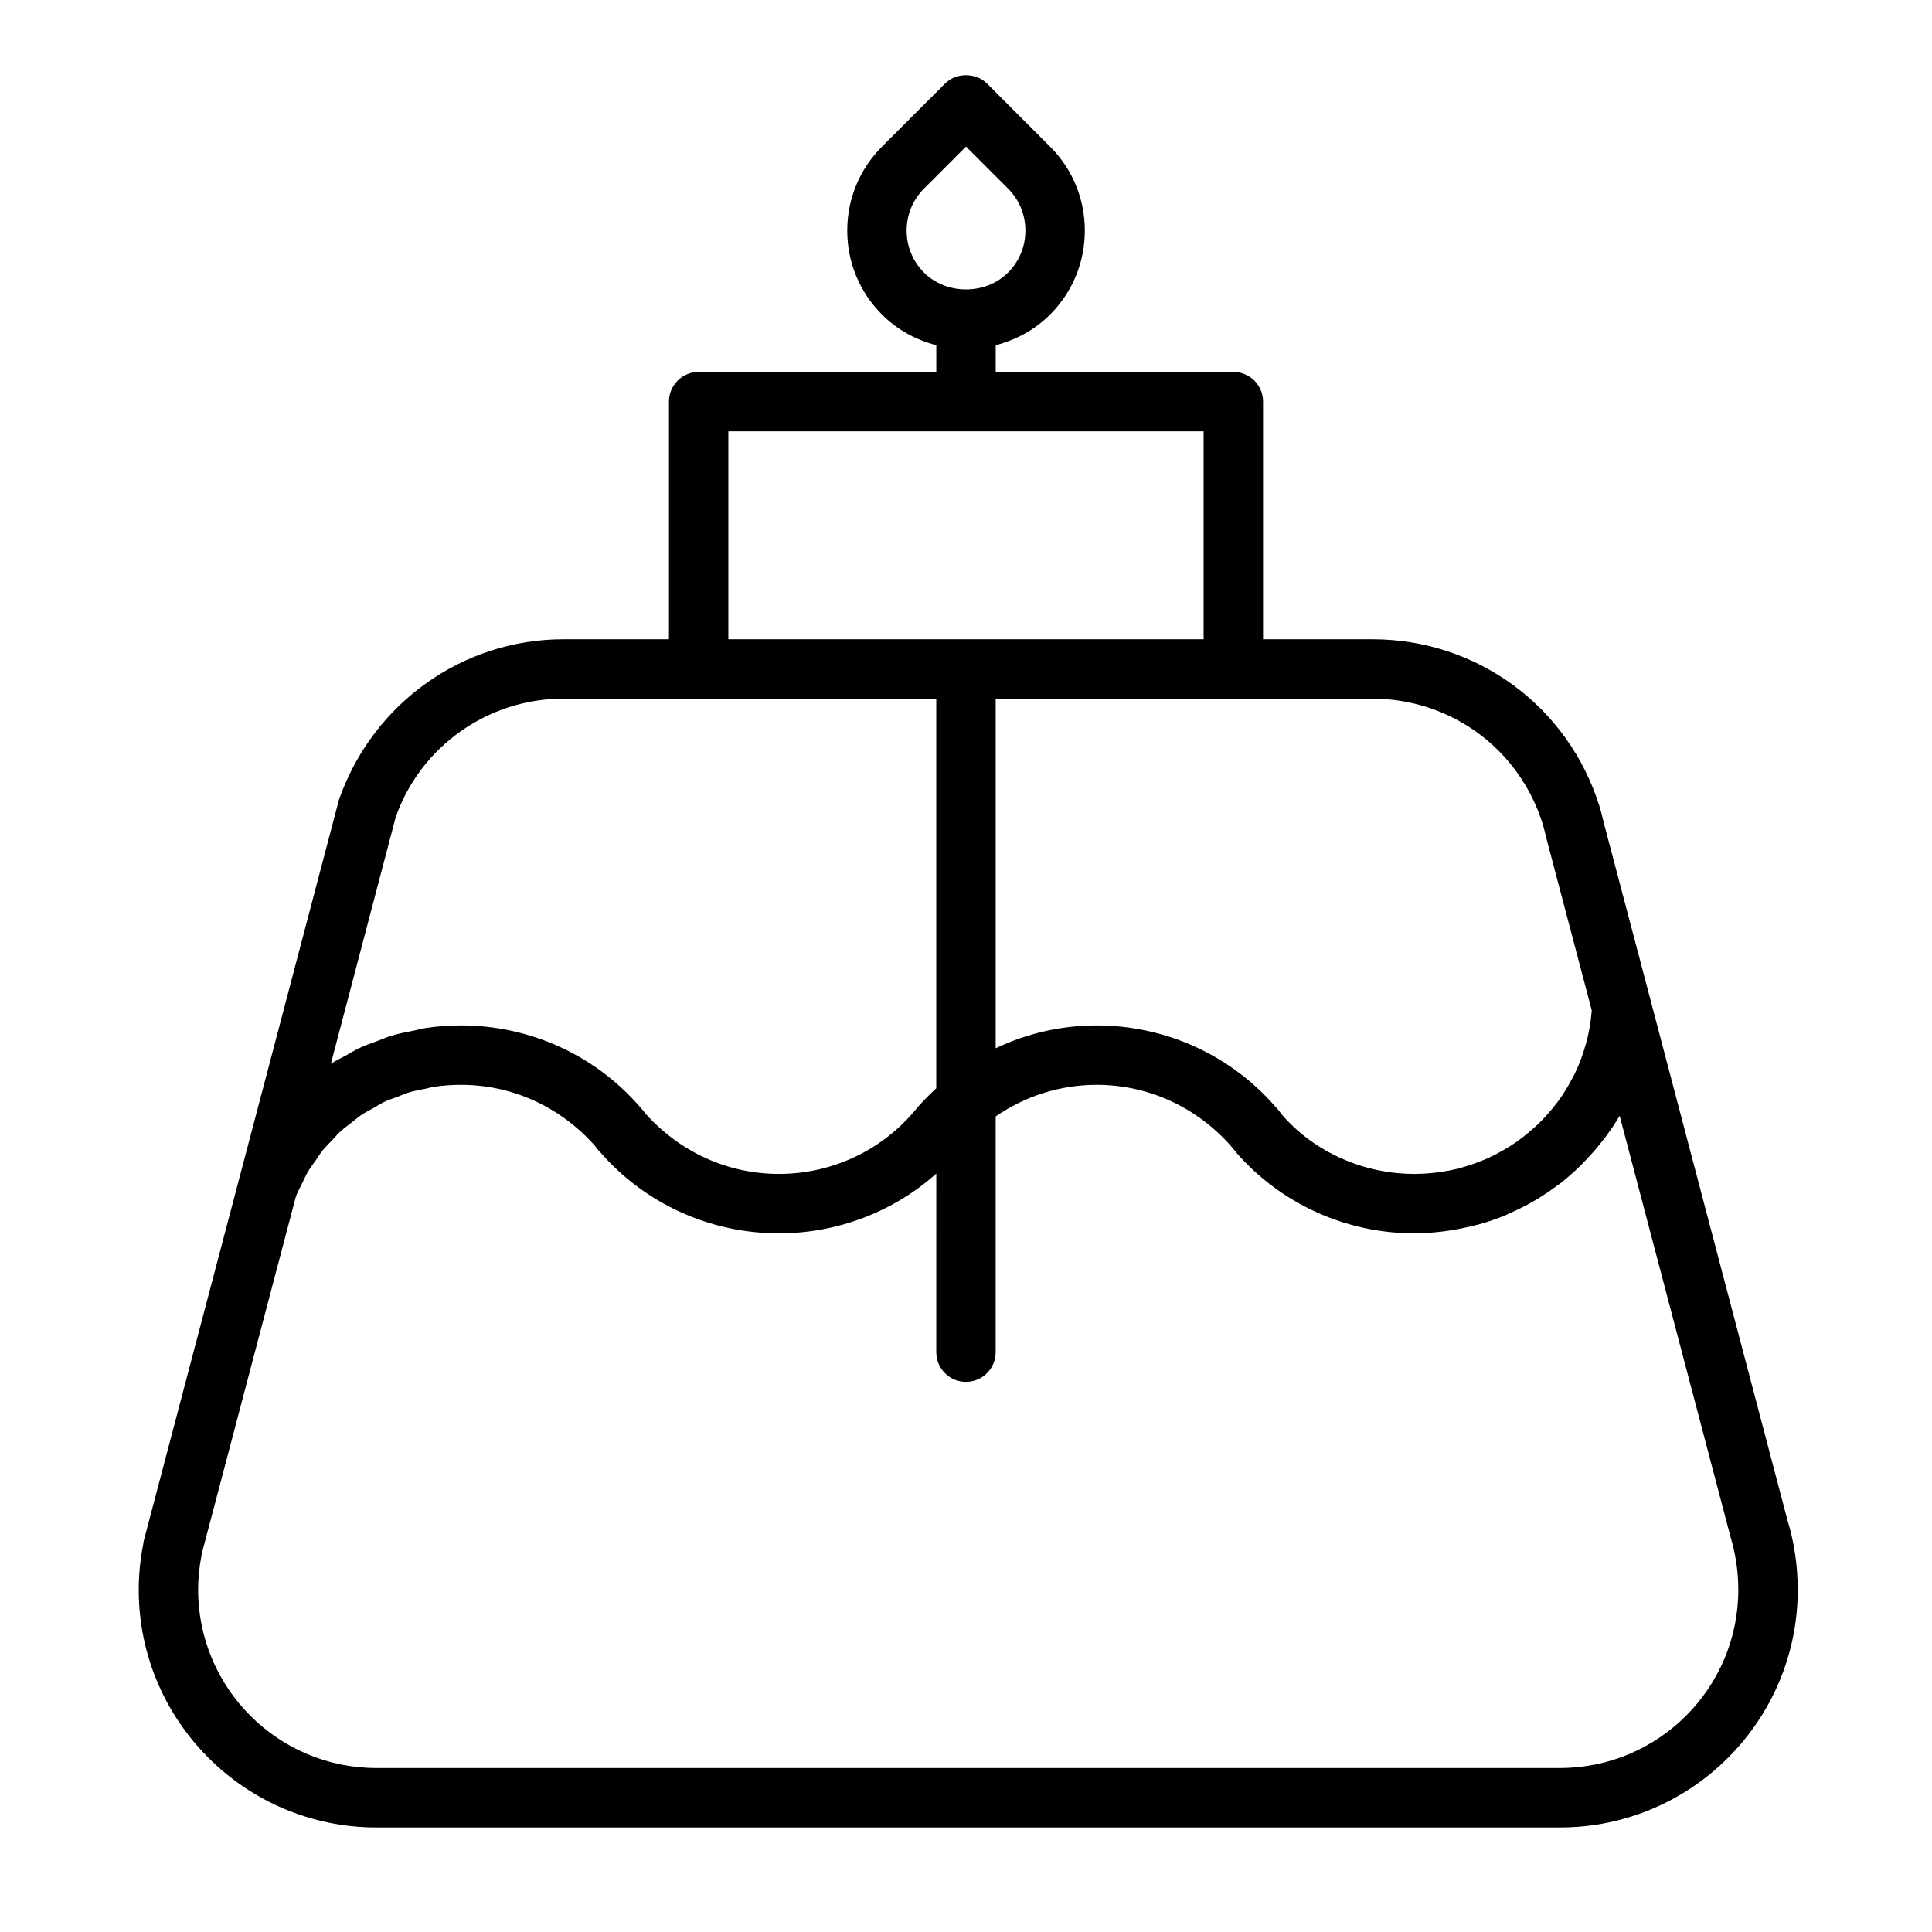
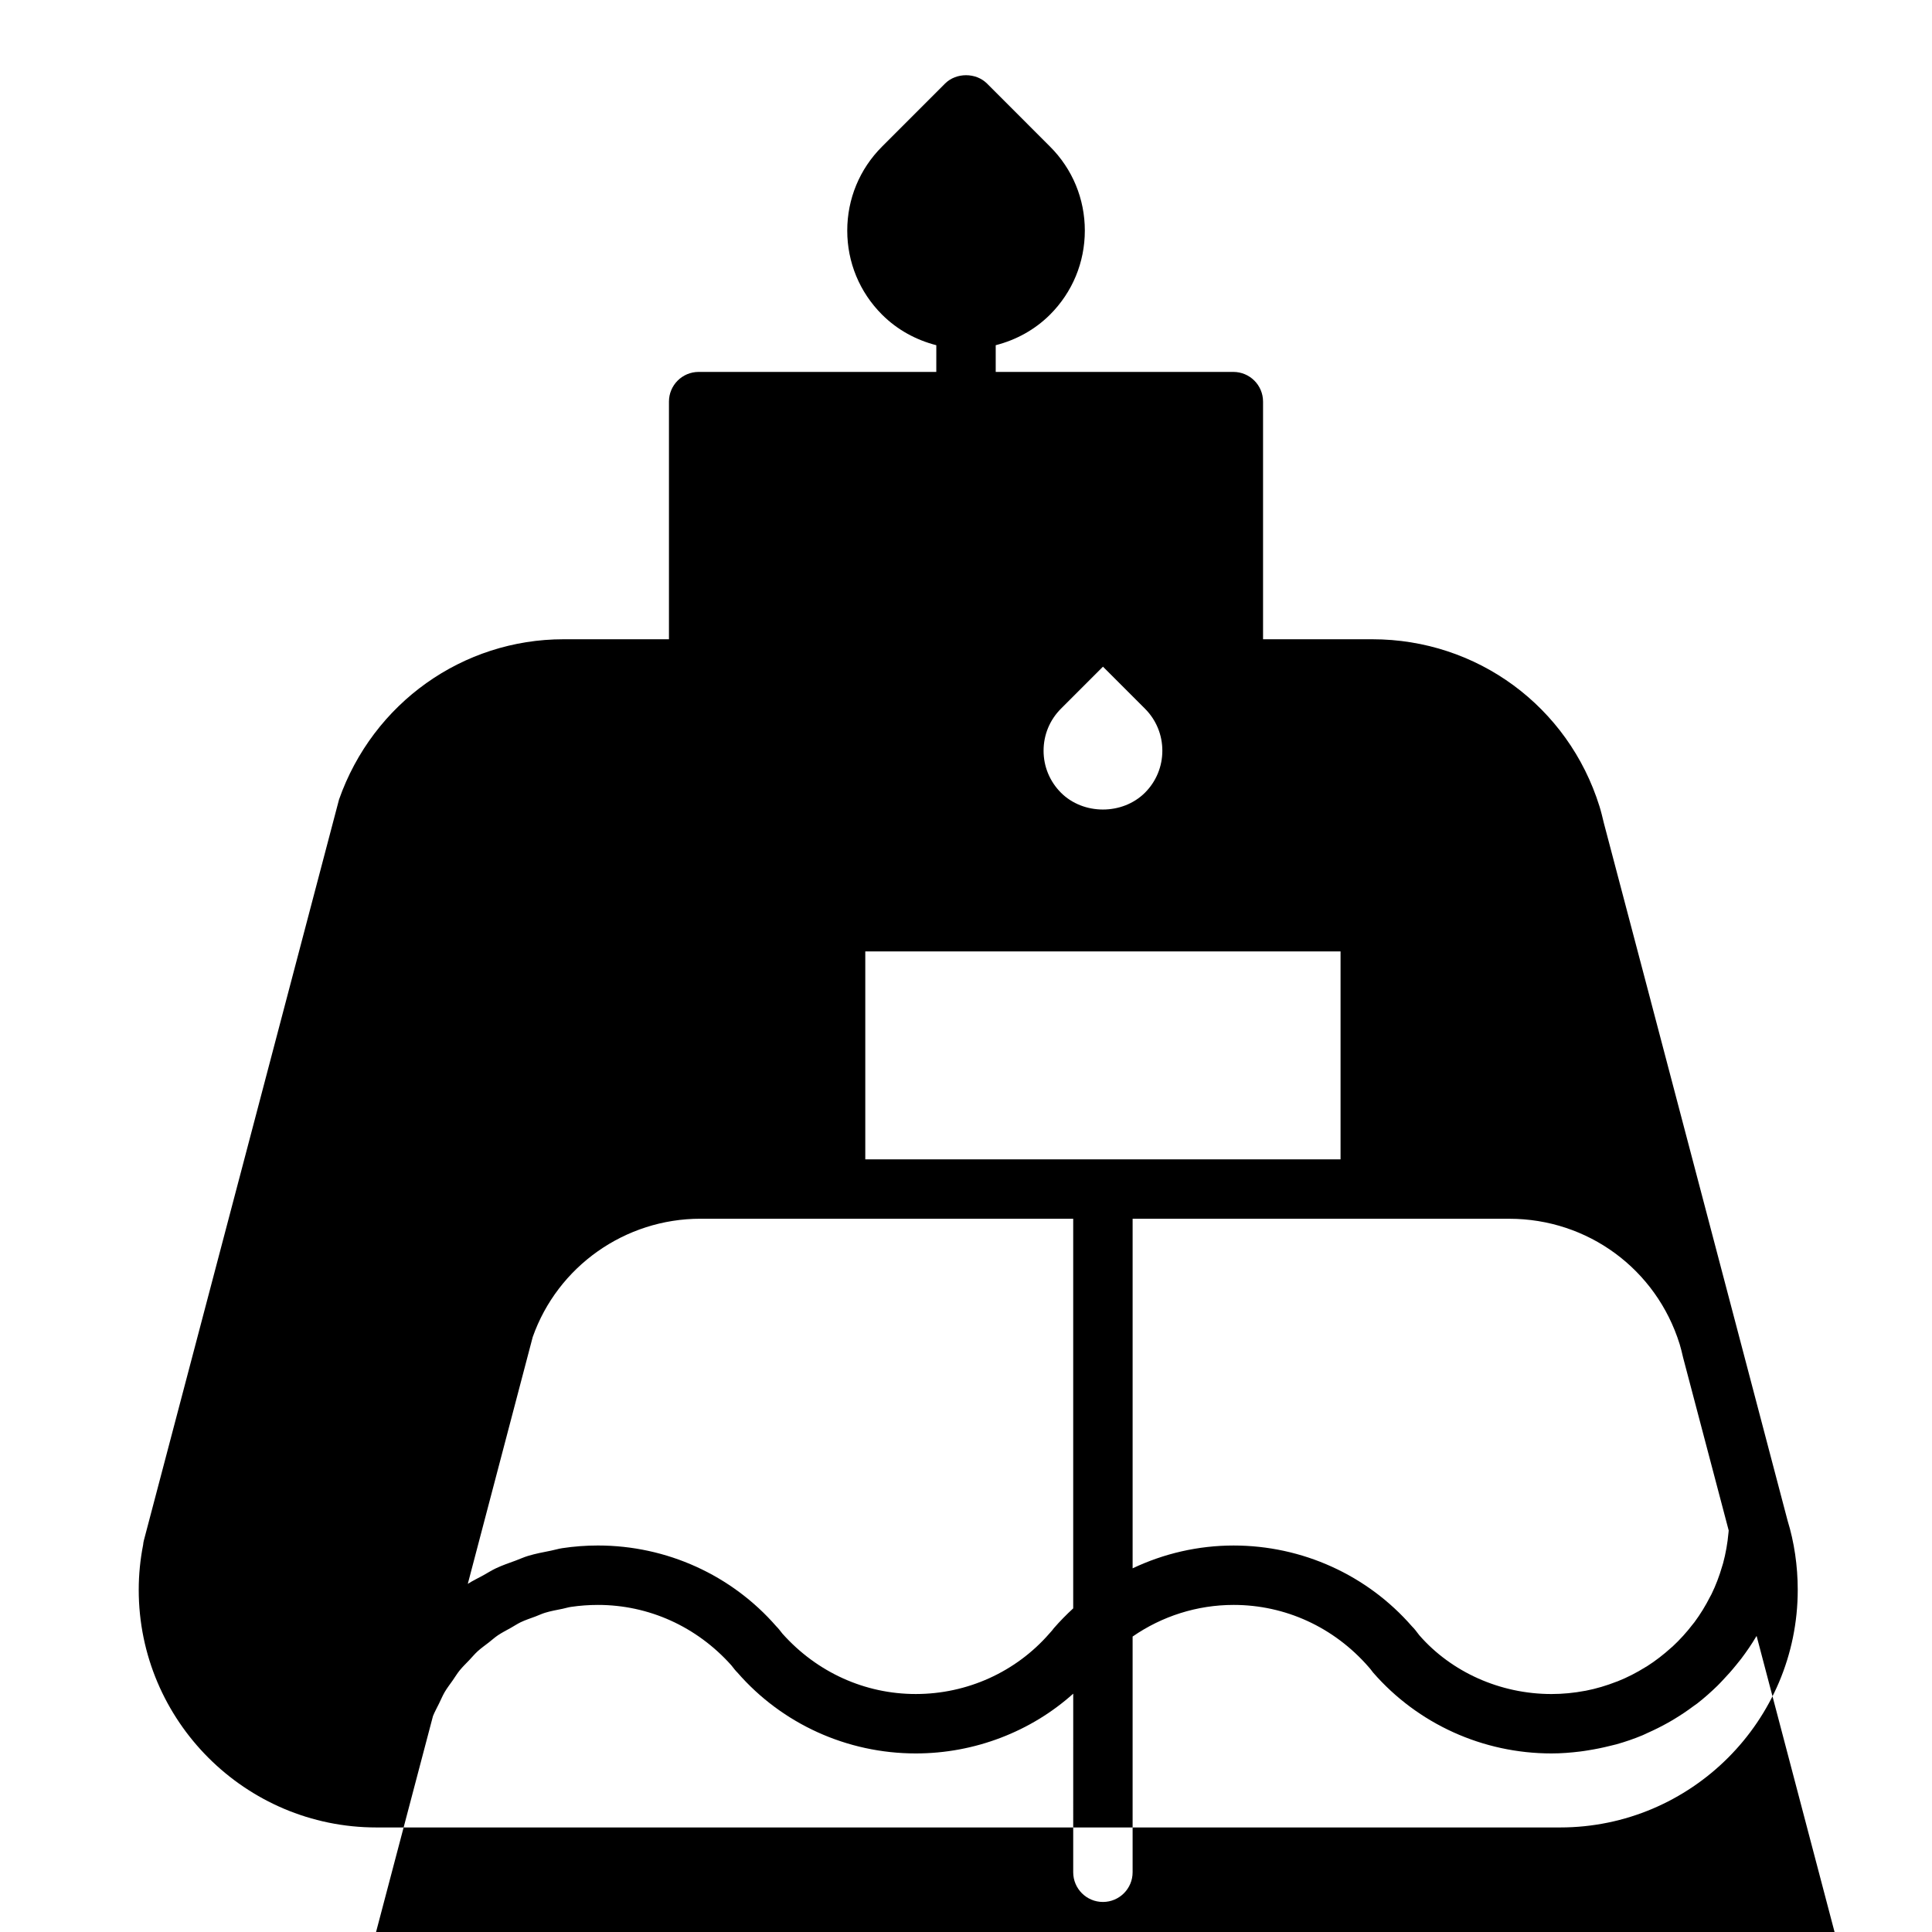
<svg xmlns="http://www.w3.org/2000/svg" fill="#000000" width="800px" height="800px" version="1.1" viewBox="144 144 512 512">
-   <path d="m581.43 409.11v-0.016l-12.383-46.949c-0.363-1.52-0.723-3.039-1.172-4.473-8.266-26.48-32.449-44.262-60.184-44.262h-28.969v-62.977c0-4.344-3.519-7.871-7.871-7.871h-62.977v-7.078c5.391-1.387 10.359-4.078 14.398-8.109 5.941-5.941 9.219-13.852 9.219-22.262 0-8.414-3.273-16.32-9.219-22.262l-16.695-16.703c-2.953-2.953-8.18-2.953-11.133 0l-16.695 16.703c-5.945 5.945-9.219 13.855-9.219 22.262 0 8.414 3.273 16.32 9.219 22.262 4.031 4.031 9.004 6.723 14.383 8.109l-0.004 7.078h-62.977c-4.352 0-7.871 3.527-7.871 7.871v62.977h-27.945c-26.633 0-50.461 16.824-59.488 42.469l-26.426 100.36c-0.008 0.023-0.016 0.047-0.023 0.078l-25.27 95.898c-0.094 0.34-0.164 0.754-0.195 1.164-0.773 3.93-1.168 7.945-1.168 11.938 0 34.723 28.254 62.977 62.977 62.977h313.7c34.723 0 62.977-28.254 62.977-62.977 0-6.375-0.938-12.66-2.699-18.375zm-197.16-204c0-4.203 1.637-8.164 4.606-11.133l11.133-11.133 11.133 11.133c2.965 2.973 4.602 6.922 4.602 11.133 0 4.203-1.637 8.164-4.606 11.133-5.953 5.945-16.328 5.945-22.262 0-2.969-2.977-4.606-6.926-4.606-11.133zm168.56 157.24c0.34 1.094 0.605 2.25 0.922 3.59l12.082 45.824c-0.016 0.211-0.047 0.426-0.062 0.645-0.25 2.754-0.723 5.441-1.426 8.039-0.07 0.262-0.164 0.504-0.234 0.762-0.746 2.59-1.691 5.086-2.852 7.461-0.109 0.219-0.227 0.426-0.348 0.637-1.203 2.379-2.59 4.652-4.164 6.769-0.133 0.164-0.27 0.324-0.395 0.488-1.629 2.125-3.418 4.117-5.367 5.926-0.133 0.125-0.277 0.227-0.41 0.348-2 1.812-4.141 3.473-6.43 4.93-0.117 0.078-0.242 0.141-0.371 0.211-2.332 1.457-4.785 2.723-7.375 3.754-0.102 0.039-0.195 0.062-0.293 0.102-2.629 1.031-5.367 1.852-8.195 2.402-0.062 0.008-0.125 0.016-0.172 0.023-2.879 0.547-5.844 0.844-8.875 0.844-13.617 0-26.52-5.84-35.008-15.562-0.691-0.93-1.402-1.836-1.953-2.363-11.863-13.617-29.086-21.434-47.27-21.434-9.359 0-18.461 2.109-26.766 6.047v-92.641h99.816c20.805 0 38.949 13.344 45.145 33.199zm-215.81-104.05h125.95v55.105h-125.95zm-88.137 102.2c6.621-18.75 24.473-31.355 44.445-31.355h98.793v103.26c-1.801 1.652-3.527 3.41-5.156 5.281-0.242 0.324-0.48 0.66-1.164 1.387-8.879 10.188-21.773 16.027-35.398 16.027-13.438 0-26.145-5.699-35.344-16.004-0.59-0.762-1.164-1.496-1.613-1.922-11.859-13.617-29.082-21.434-47.273-21.434-3.203 0-6.367 0.242-9.453 0.707-1.008 0.148-1.961 0.457-2.953 0.652-2.062 0.41-4.125 0.797-6.109 1.395-1.141 0.34-2.203 0.844-3.312 1.25-1.762 0.645-3.543 1.25-5.227 2.047-1.148 0.543-2.219 1.234-3.336 1.852-1.371 0.754-2.785 1.418-4.102 2.266zm308.55 252.04h-313.7c-26.047 0-47.23-21.184-47.23-47.23 0-3.062 0.324-6.273 0.938-9.289 0.031-0.148 0.055-0.309 0.078-0.48l24.93-94.582c0.465-1.164 1.07-2.234 1.613-3.344 0.496-1.008 0.93-2.062 1.488-3.023 0.629-1.078 1.395-2.047 2.102-3.062 0.629-0.898 1.195-1.852 1.883-2.699 0.789-0.969 1.684-1.82 2.535-2.715 0.738-0.781 1.418-1.605 2.195-2.32 0.945-0.859 1.984-1.59 2.992-2.371 0.812-0.629 1.566-1.324 2.418-1.898 1.094-0.73 2.273-1.324 3.426-1.969 0.859-0.48 1.676-1.031 2.559-1.465 1.266-0.605 2.613-1.047 3.938-1.535 0.852-0.316 1.66-0.715 2.535-0.984 1.512-0.465 3.102-0.746 4.668-1.062 0.738-0.148 1.449-0.387 2.195-0.496 2.348-0.348 4.742-0.527 7.176-0.527 13.438 0 26.152 5.707 35.359 16.012 0.574 0.754 1.148 1.473 1.598 1.906 11.855 13.625 29.086 21.441 47.273 21.441 15.633 0 30.543-5.809 41.723-15.84l-0.004 47.328c0 4.344 3.519 7.871 7.871 7.871 4.352 0 7.871-3.527 7.871-7.871v-62.465c7.766-5.379 17.07-8.383 26.77-8.383 13.617 0 26.52 5.84 35.762 16.43 0.34 0.34 0.566 0.684 1.195 1.488 11.863 13.625 29.09 21.441 47.273 21.441 2.582 0 5.117-0.203 7.629-0.512 0.723-0.086 1.426-0.203 2.133-0.316 1.938-0.309 3.832-0.691 5.707-1.164 0.59-0.148 1.188-0.27 1.777-0.434 2.356-0.668 4.652-1.457 6.887-2.387 0.457-0.188 0.891-0.426 1.34-0.621 1.801-0.797 3.566-1.676 5.273-2.629 0.621-0.348 1.242-0.699 1.852-1.078 1.762-1.062 3.457-2.203 5.094-3.434 0.309-0.227 0.629-0.426 0.922-0.652 1.875-1.457 3.652-3.039 5.352-4.691 0.488-0.473 0.938-0.969 1.402-1.457 1.258-1.309 2.457-2.66 3.59-4.07 0.441-0.543 0.891-1.078 1.316-1.637 1.426-1.891 2.777-3.848 3.984-5.894 0.031-0.055 0.078-0.102 0.109-0.156l29.363 111.52c1.363 4.531 2.074 9.262 2.074 14.074 0 26.047-21.184 47.23-47.234 47.23z" />
+   <path d="m581.43 409.11v-0.016l-12.383-46.949c-0.363-1.52-0.723-3.039-1.172-4.473-8.266-26.48-32.449-44.262-60.184-44.262h-28.969v-62.977c0-4.344-3.519-7.871-7.871-7.871h-62.977v-7.078c5.391-1.387 10.359-4.078 14.398-8.109 5.941-5.941 9.219-13.852 9.219-22.262 0-8.414-3.273-16.32-9.219-22.262l-16.695-16.703c-2.953-2.953-8.18-2.953-11.133 0l-16.695 16.703c-5.945 5.945-9.219 13.855-9.219 22.262 0 8.414 3.273 16.32 9.219 22.262 4.031 4.031 9.004 6.723 14.383 8.109l-0.004 7.078h-62.977c-4.352 0-7.871 3.527-7.871 7.871v62.977h-27.945c-26.633 0-50.461 16.824-59.488 42.469l-26.426 100.36c-0.008 0.023-0.016 0.047-0.023 0.078l-25.27 95.898c-0.094 0.34-0.164 0.754-0.195 1.164-0.773 3.93-1.168 7.945-1.168 11.938 0 34.723 28.254 62.977 62.977 62.977h313.7c34.723 0 62.977-28.254 62.977-62.977 0-6.375-0.938-12.66-2.699-18.375m-197.16-204c0-4.203 1.637-8.164 4.606-11.133l11.133-11.133 11.133 11.133c2.965 2.973 4.602 6.922 4.602 11.133 0 4.203-1.637 8.164-4.606 11.133-5.953 5.945-16.328 5.945-22.262 0-2.969-2.977-4.606-6.926-4.606-11.133zm168.56 157.24c0.34 1.094 0.605 2.25 0.922 3.59l12.082 45.824c-0.016 0.211-0.047 0.426-0.062 0.645-0.25 2.754-0.723 5.441-1.426 8.039-0.07 0.262-0.164 0.504-0.234 0.762-0.746 2.59-1.691 5.086-2.852 7.461-0.109 0.219-0.227 0.426-0.348 0.637-1.203 2.379-2.59 4.652-4.164 6.769-0.133 0.164-0.27 0.324-0.395 0.488-1.629 2.125-3.418 4.117-5.367 5.926-0.133 0.125-0.277 0.227-0.41 0.348-2 1.812-4.141 3.473-6.43 4.93-0.117 0.078-0.242 0.141-0.371 0.211-2.332 1.457-4.785 2.723-7.375 3.754-0.102 0.039-0.195 0.062-0.293 0.102-2.629 1.031-5.367 1.852-8.195 2.402-0.062 0.008-0.125 0.016-0.172 0.023-2.879 0.547-5.844 0.844-8.875 0.844-13.617 0-26.52-5.84-35.008-15.562-0.691-0.93-1.402-1.836-1.953-2.363-11.863-13.617-29.086-21.434-47.27-21.434-9.359 0-18.461 2.109-26.766 6.047v-92.641h99.816c20.805 0 38.949 13.344 45.145 33.199zm-215.81-104.05h125.95v55.105h-125.95zm-88.137 102.2c6.621-18.75 24.473-31.355 44.445-31.355h98.793v103.26c-1.801 1.652-3.527 3.41-5.156 5.281-0.242 0.324-0.48 0.66-1.164 1.387-8.879 10.188-21.773 16.027-35.398 16.027-13.438 0-26.145-5.699-35.344-16.004-0.59-0.762-1.164-1.496-1.613-1.922-11.859-13.617-29.082-21.434-47.273-21.434-3.203 0-6.367 0.242-9.453 0.707-1.008 0.148-1.961 0.457-2.953 0.652-2.062 0.41-4.125 0.797-6.109 1.395-1.141 0.34-2.203 0.844-3.312 1.25-1.762 0.645-3.543 1.25-5.227 2.047-1.148 0.543-2.219 1.234-3.336 1.852-1.371 0.754-2.785 1.418-4.102 2.266zm308.55 252.04h-313.7c-26.047 0-47.23-21.184-47.23-47.23 0-3.062 0.324-6.273 0.938-9.289 0.031-0.148 0.055-0.309 0.078-0.48l24.93-94.582c0.465-1.164 1.07-2.234 1.613-3.344 0.496-1.008 0.93-2.062 1.488-3.023 0.629-1.078 1.395-2.047 2.102-3.062 0.629-0.898 1.195-1.852 1.883-2.699 0.789-0.969 1.684-1.82 2.535-2.715 0.738-0.781 1.418-1.605 2.195-2.32 0.945-0.859 1.984-1.59 2.992-2.371 0.812-0.629 1.566-1.324 2.418-1.898 1.094-0.73 2.273-1.324 3.426-1.969 0.859-0.48 1.676-1.031 2.559-1.465 1.266-0.605 2.613-1.047 3.938-1.535 0.852-0.316 1.66-0.715 2.535-0.984 1.512-0.465 3.102-0.746 4.668-1.062 0.738-0.148 1.449-0.387 2.195-0.496 2.348-0.348 4.742-0.527 7.176-0.527 13.438 0 26.152 5.707 35.359 16.012 0.574 0.754 1.148 1.473 1.598 1.906 11.855 13.625 29.086 21.441 47.273 21.441 15.633 0 30.543-5.809 41.723-15.84l-0.004 47.328c0 4.344 3.519 7.871 7.871 7.871 4.352 0 7.871-3.527 7.871-7.871v-62.465c7.766-5.379 17.07-8.383 26.77-8.383 13.617 0 26.52 5.84 35.762 16.43 0.34 0.34 0.566 0.684 1.195 1.488 11.863 13.625 29.09 21.441 47.273 21.441 2.582 0 5.117-0.203 7.629-0.512 0.723-0.086 1.426-0.203 2.133-0.316 1.938-0.309 3.832-0.691 5.707-1.164 0.59-0.148 1.188-0.27 1.777-0.434 2.356-0.668 4.652-1.457 6.887-2.387 0.457-0.188 0.891-0.426 1.34-0.621 1.801-0.797 3.566-1.676 5.273-2.629 0.621-0.348 1.242-0.699 1.852-1.078 1.762-1.062 3.457-2.203 5.094-3.434 0.309-0.227 0.629-0.426 0.922-0.652 1.875-1.457 3.652-3.039 5.352-4.691 0.488-0.473 0.938-0.969 1.402-1.457 1.258-1.309 2.457-2.66 3.59-4.07 0.441-0.543 0.891-1.078 1.316-1.637 1.426-1.891 2.777-3.848 3.984-5.894 0.031-0.055 0.078-0.102 0.109-0.156l29.363 111.52c1.363 4.531 2.074 9.262 2.074 14.074 0 26.047-21.184 47.23-47.234 47.23z" />
</svg>